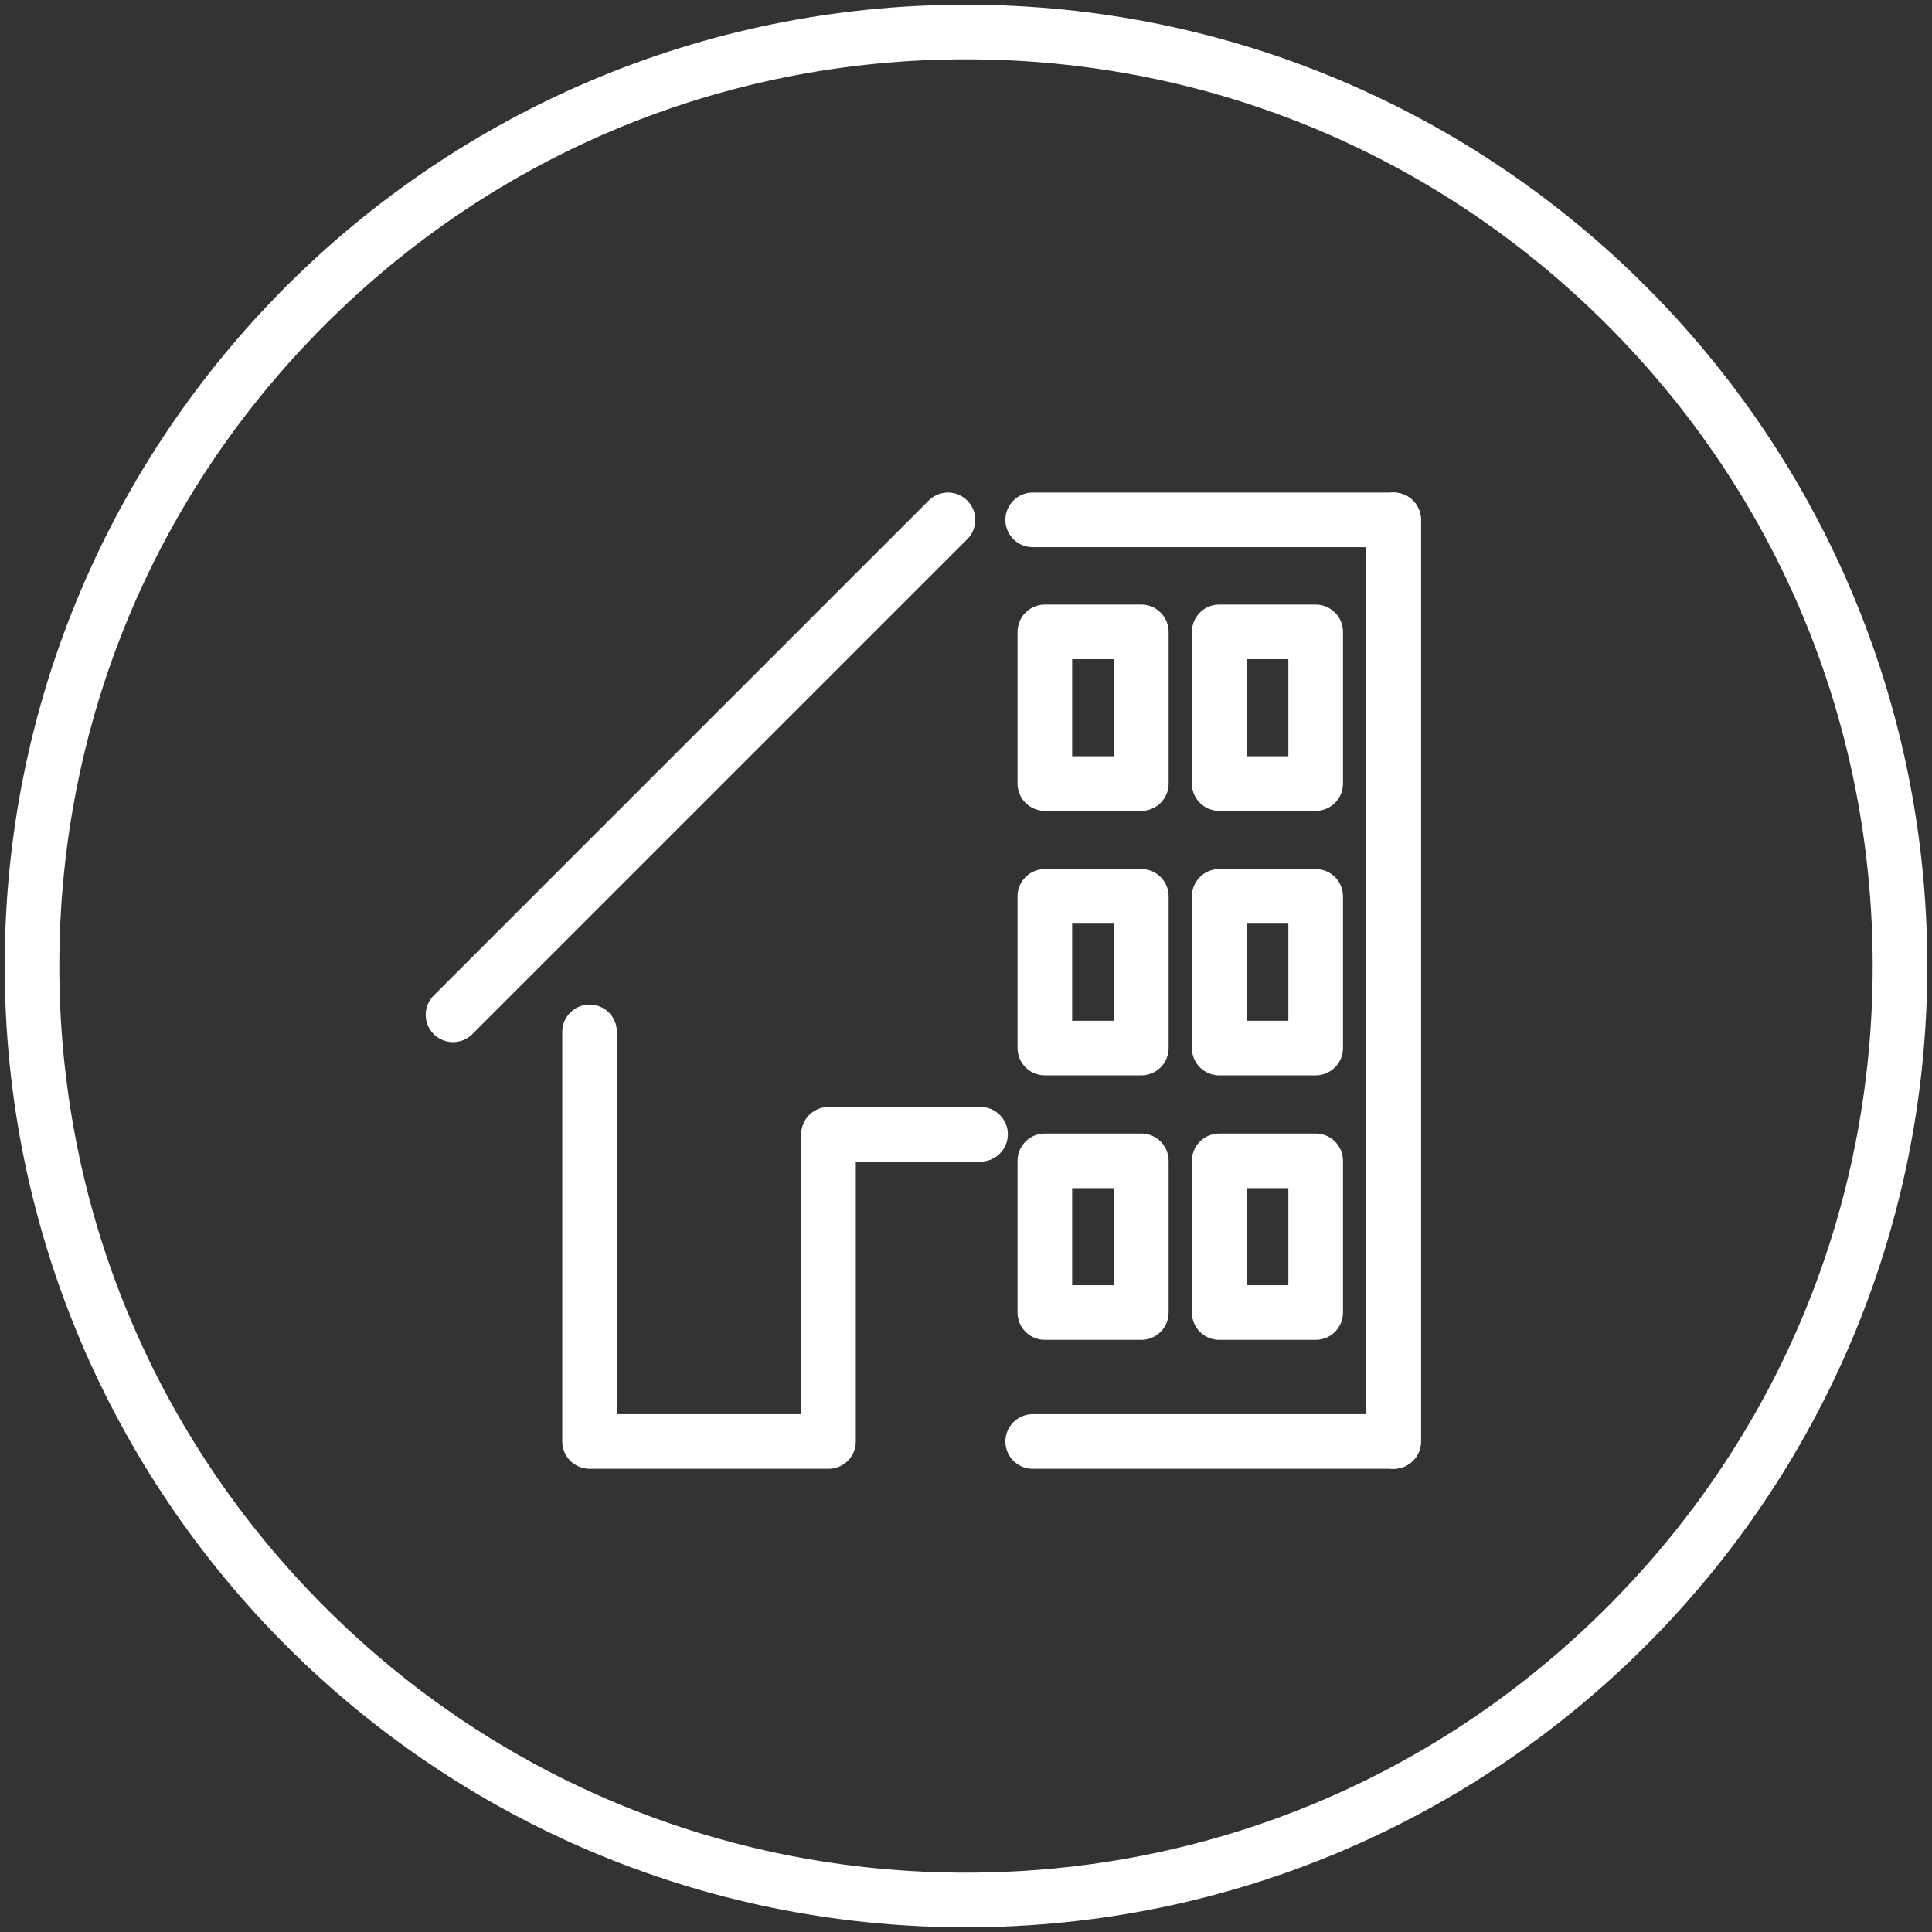
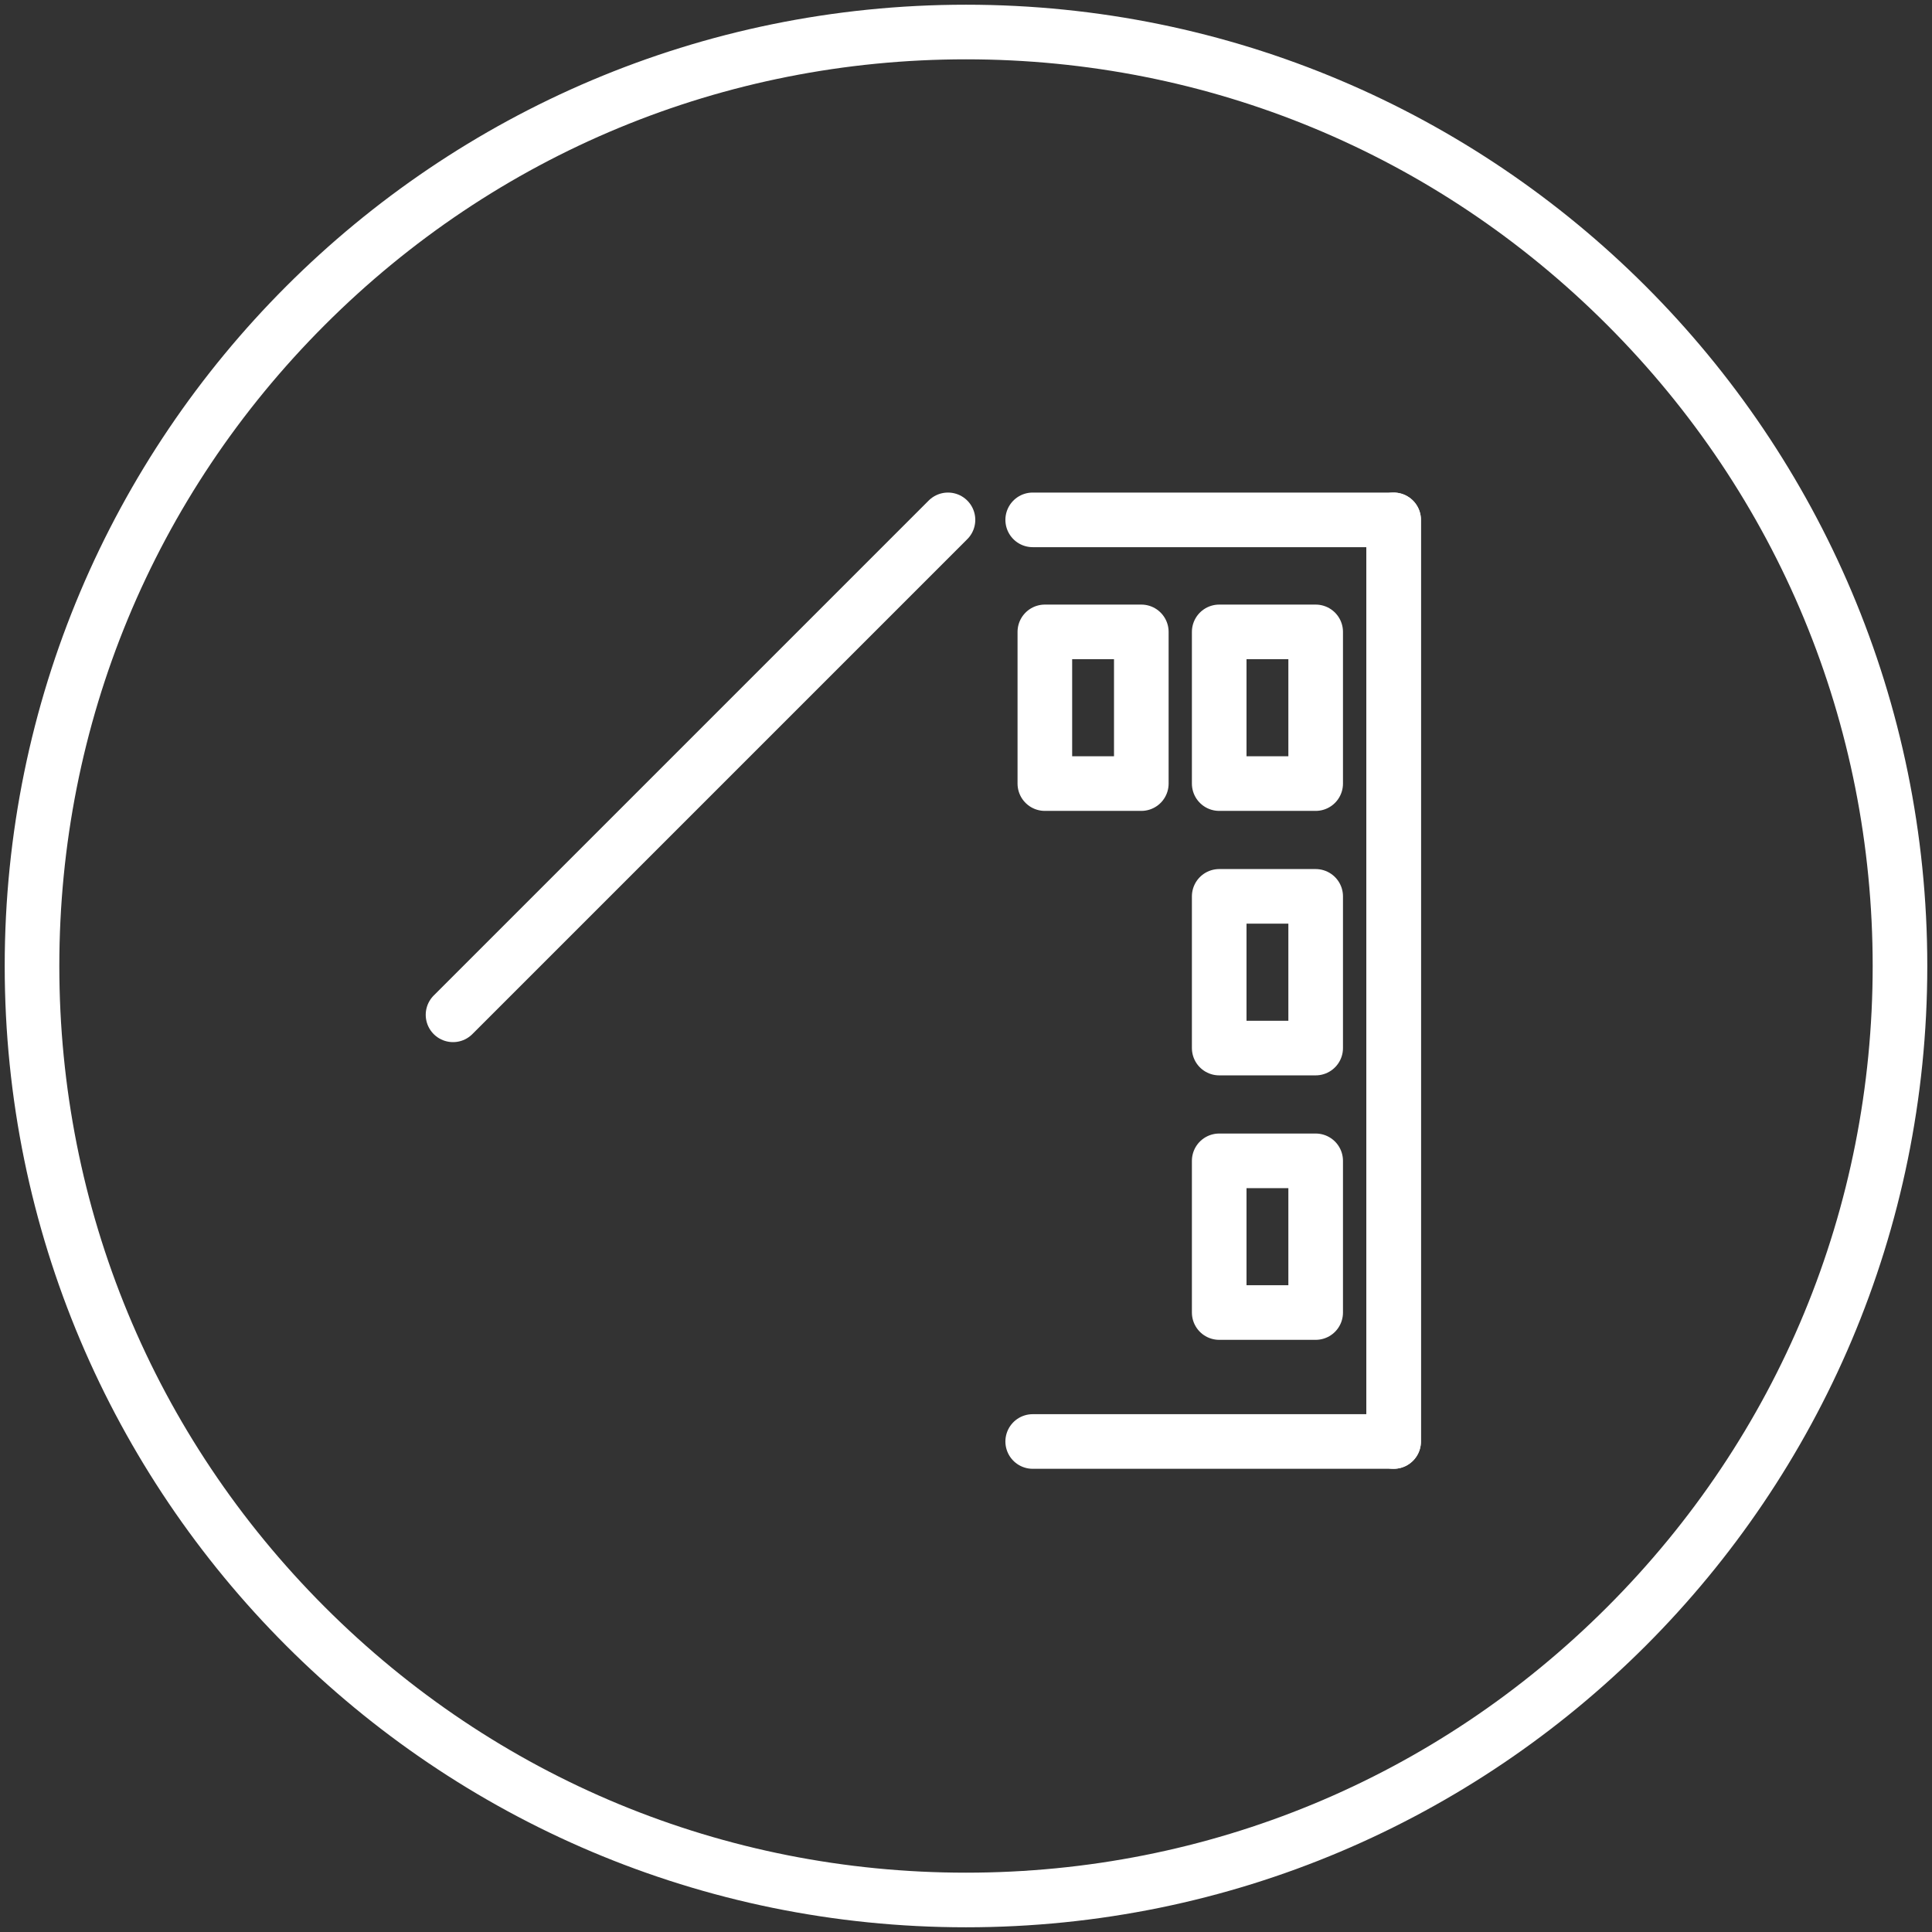
<svg xmlns="http://www.w3.org/2000/svg" id="Black" viewBox="0 0 283 283">
  <rect x="0" y="0" width="283" height="283" fill="#333333" stroke="none" />
  <defs>
    <style>
      .cls-1 {
        fill: #fff;
      }

      .cls-2 {
        fill: none;
        stroke: #fff;
        stroke-linecap: round;
        stroke-linejoin: round;
        stroke-width: 8px;
      }
    </style>
  </defs>
  <path class="cls-1" d="M141.5,8.69c35.48,0,68.83,13.81,93.91,38.9,25.08,25.08,38.9,58.44,38.9,93.91s-13.81,68.83-38.9,93.91c-25.08,25.08-58.44,38.9-93.91,38.9s-68.83-13.81-93.91-38.9c-25.08-25.08-38.9-58.44-38.9-93.91s13.81-68.83,38.9-93.91c25.08-25.08,58.44-38.9,93.91-38.9M141.5.69C63.73.69.69,63.73.69,141.5s63.04,140.81,140.81,140.81,140.81-63.04,140.81-140.81S219.27.69,141.5.69h0Z" />
  <g>
-     <polyline class="cls-2" points="86.36 151.15 86.36 211.15 121.36 211.15 121.36 166.15 143.63 166.15" />
    <line class="cls-2" x1="66.36" y1="148.65" x2="138.86" y2="76.15" />
  </g>
  <polyline class="cls-2" points="151.27 76.15 204.14 76.15 204.14 211.15 151.27 211.15" />
-   <rect class="cls-2" x="153.05" y="131.3" width="14.13" height="22.22" />
  <rect class="cls-2" x="178.59" y="131.3" width="14.13" height="22.22" />
  <rect class="cls-2" x="153.05" y="92.56" width="14.13" height="22.22" />
  <rect class="cls-2" x="178.59" y="92.56" width="14.13" height="22.22" />
-   <rect class="cls-2" x="153.05" y="170.04" width="14.13" height="22.22" />
  <rect class="cls-2" x="178.59" y="170.04" width="14.13" height="22.22" />
  <line class="cls-2" x1="204.14" y1="76.15" x2="204.14" y2="211.15" />
</svg>